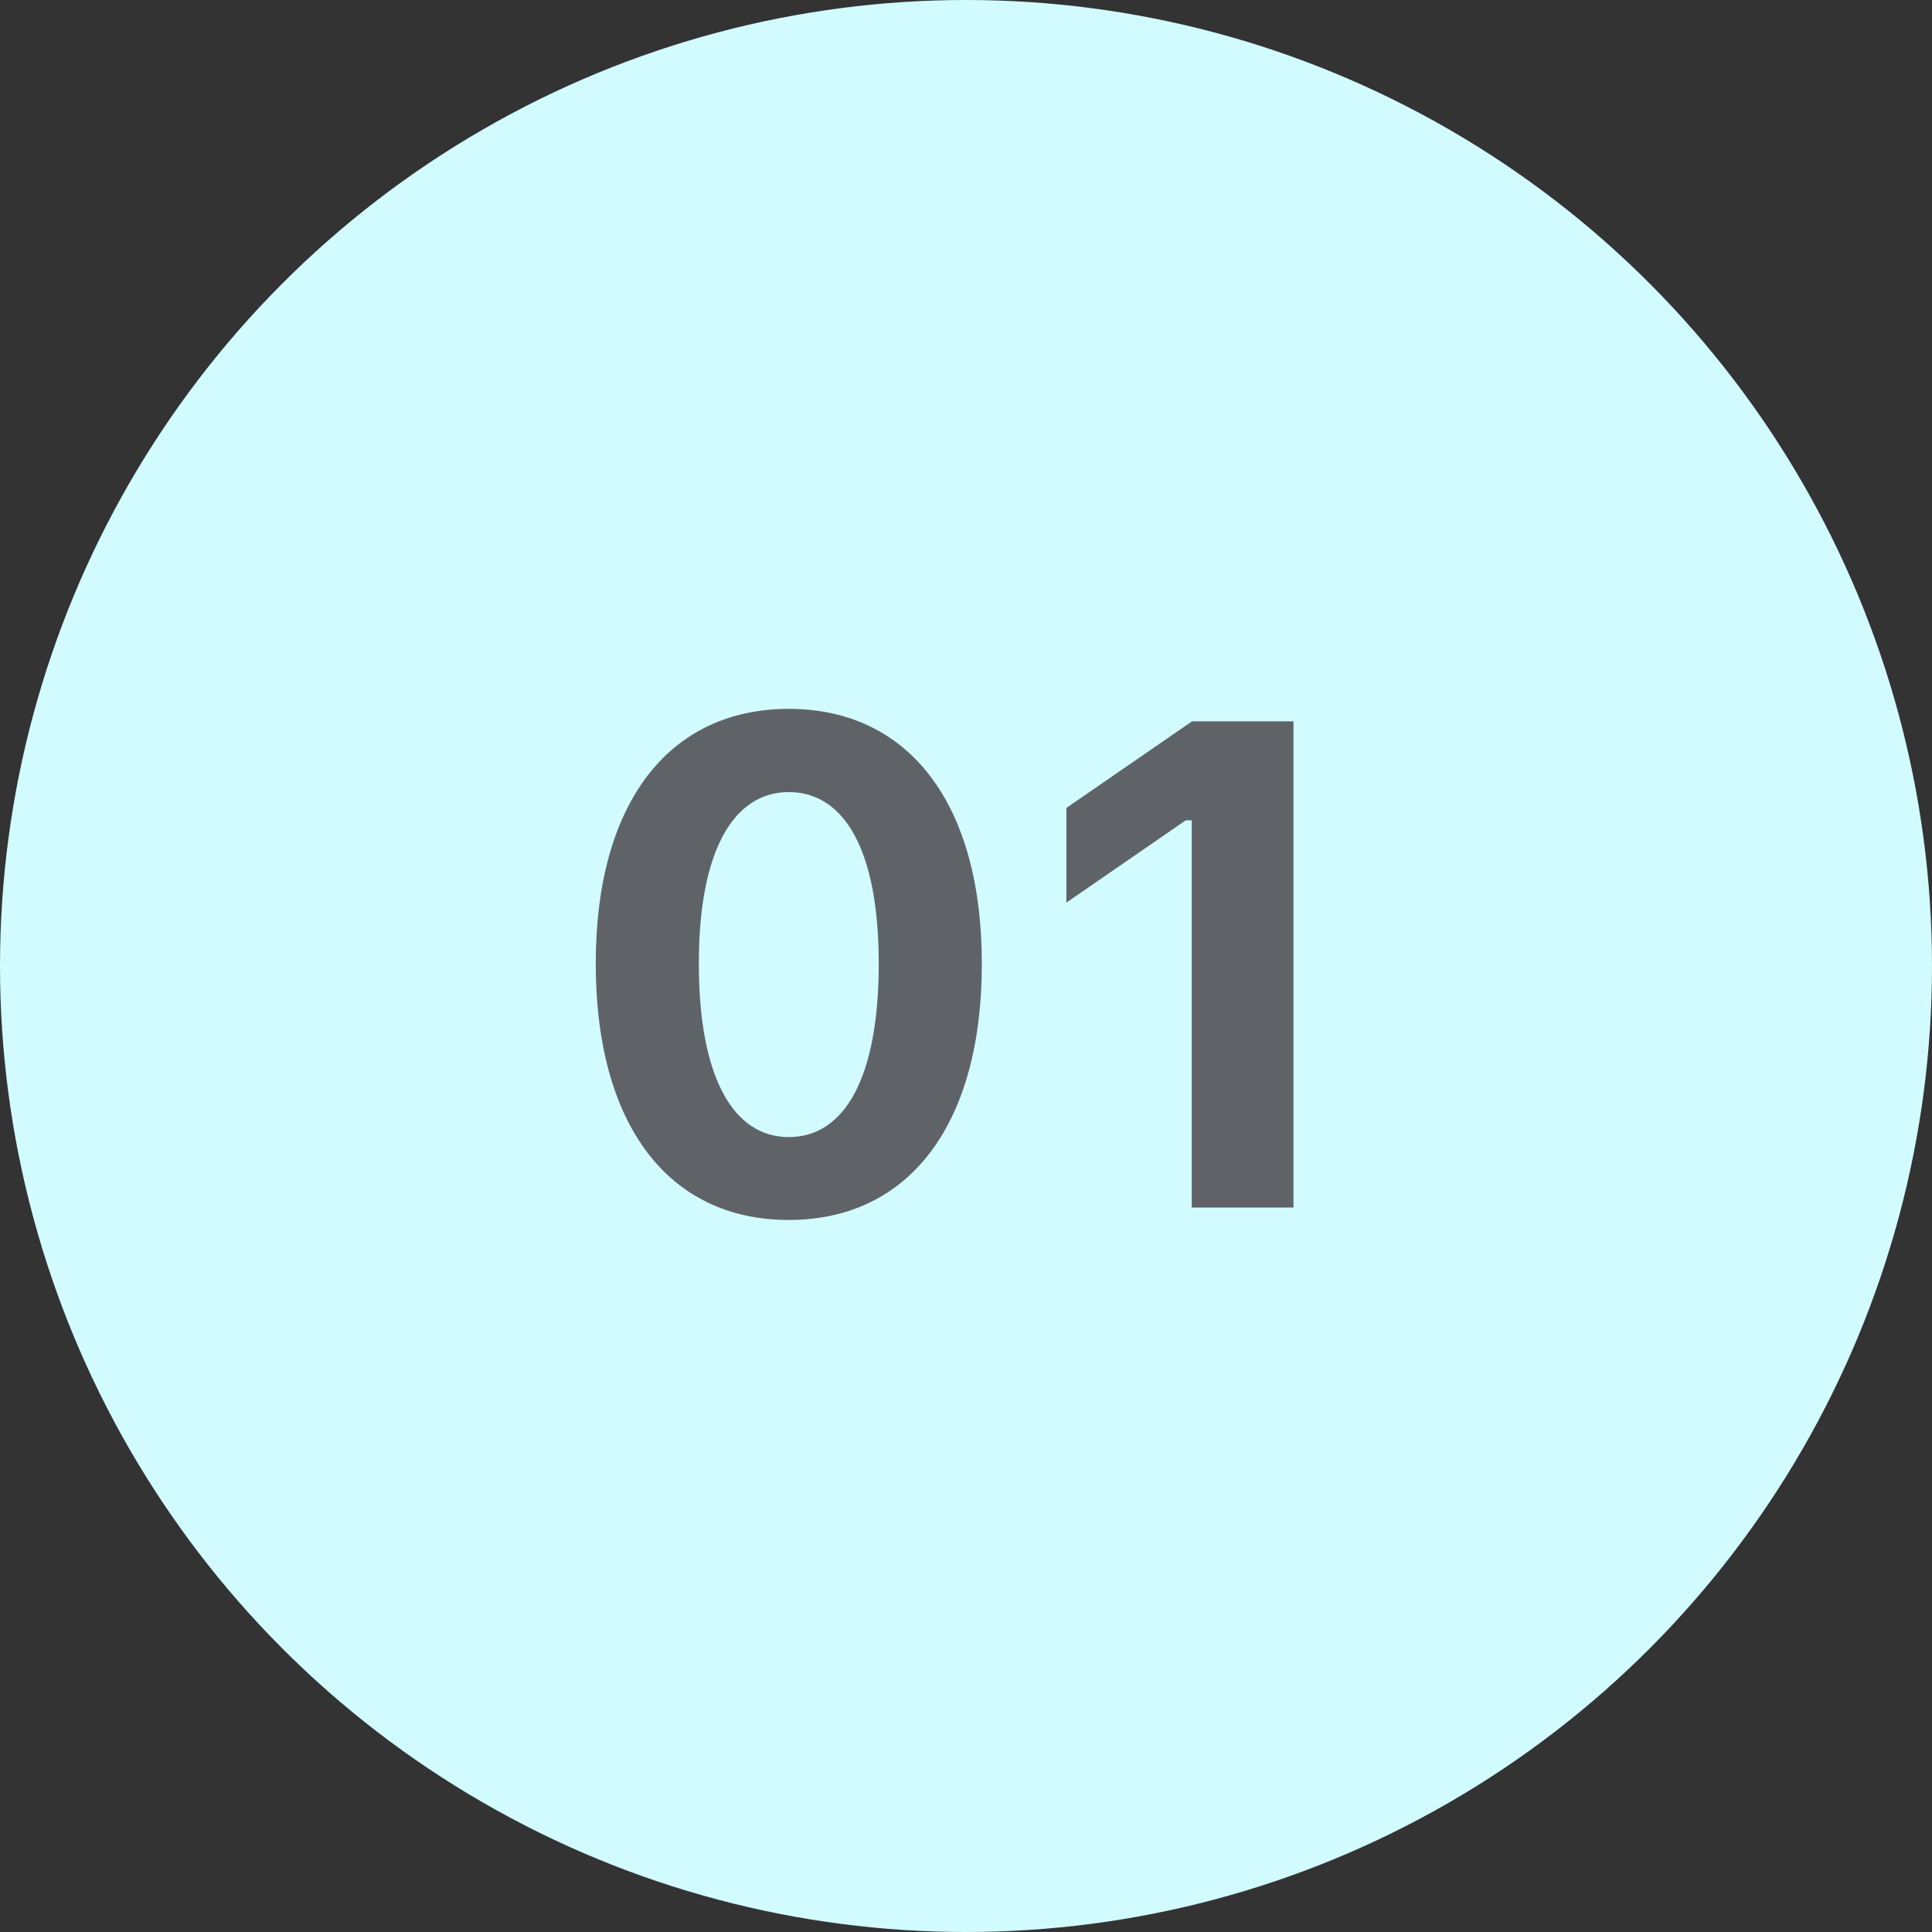
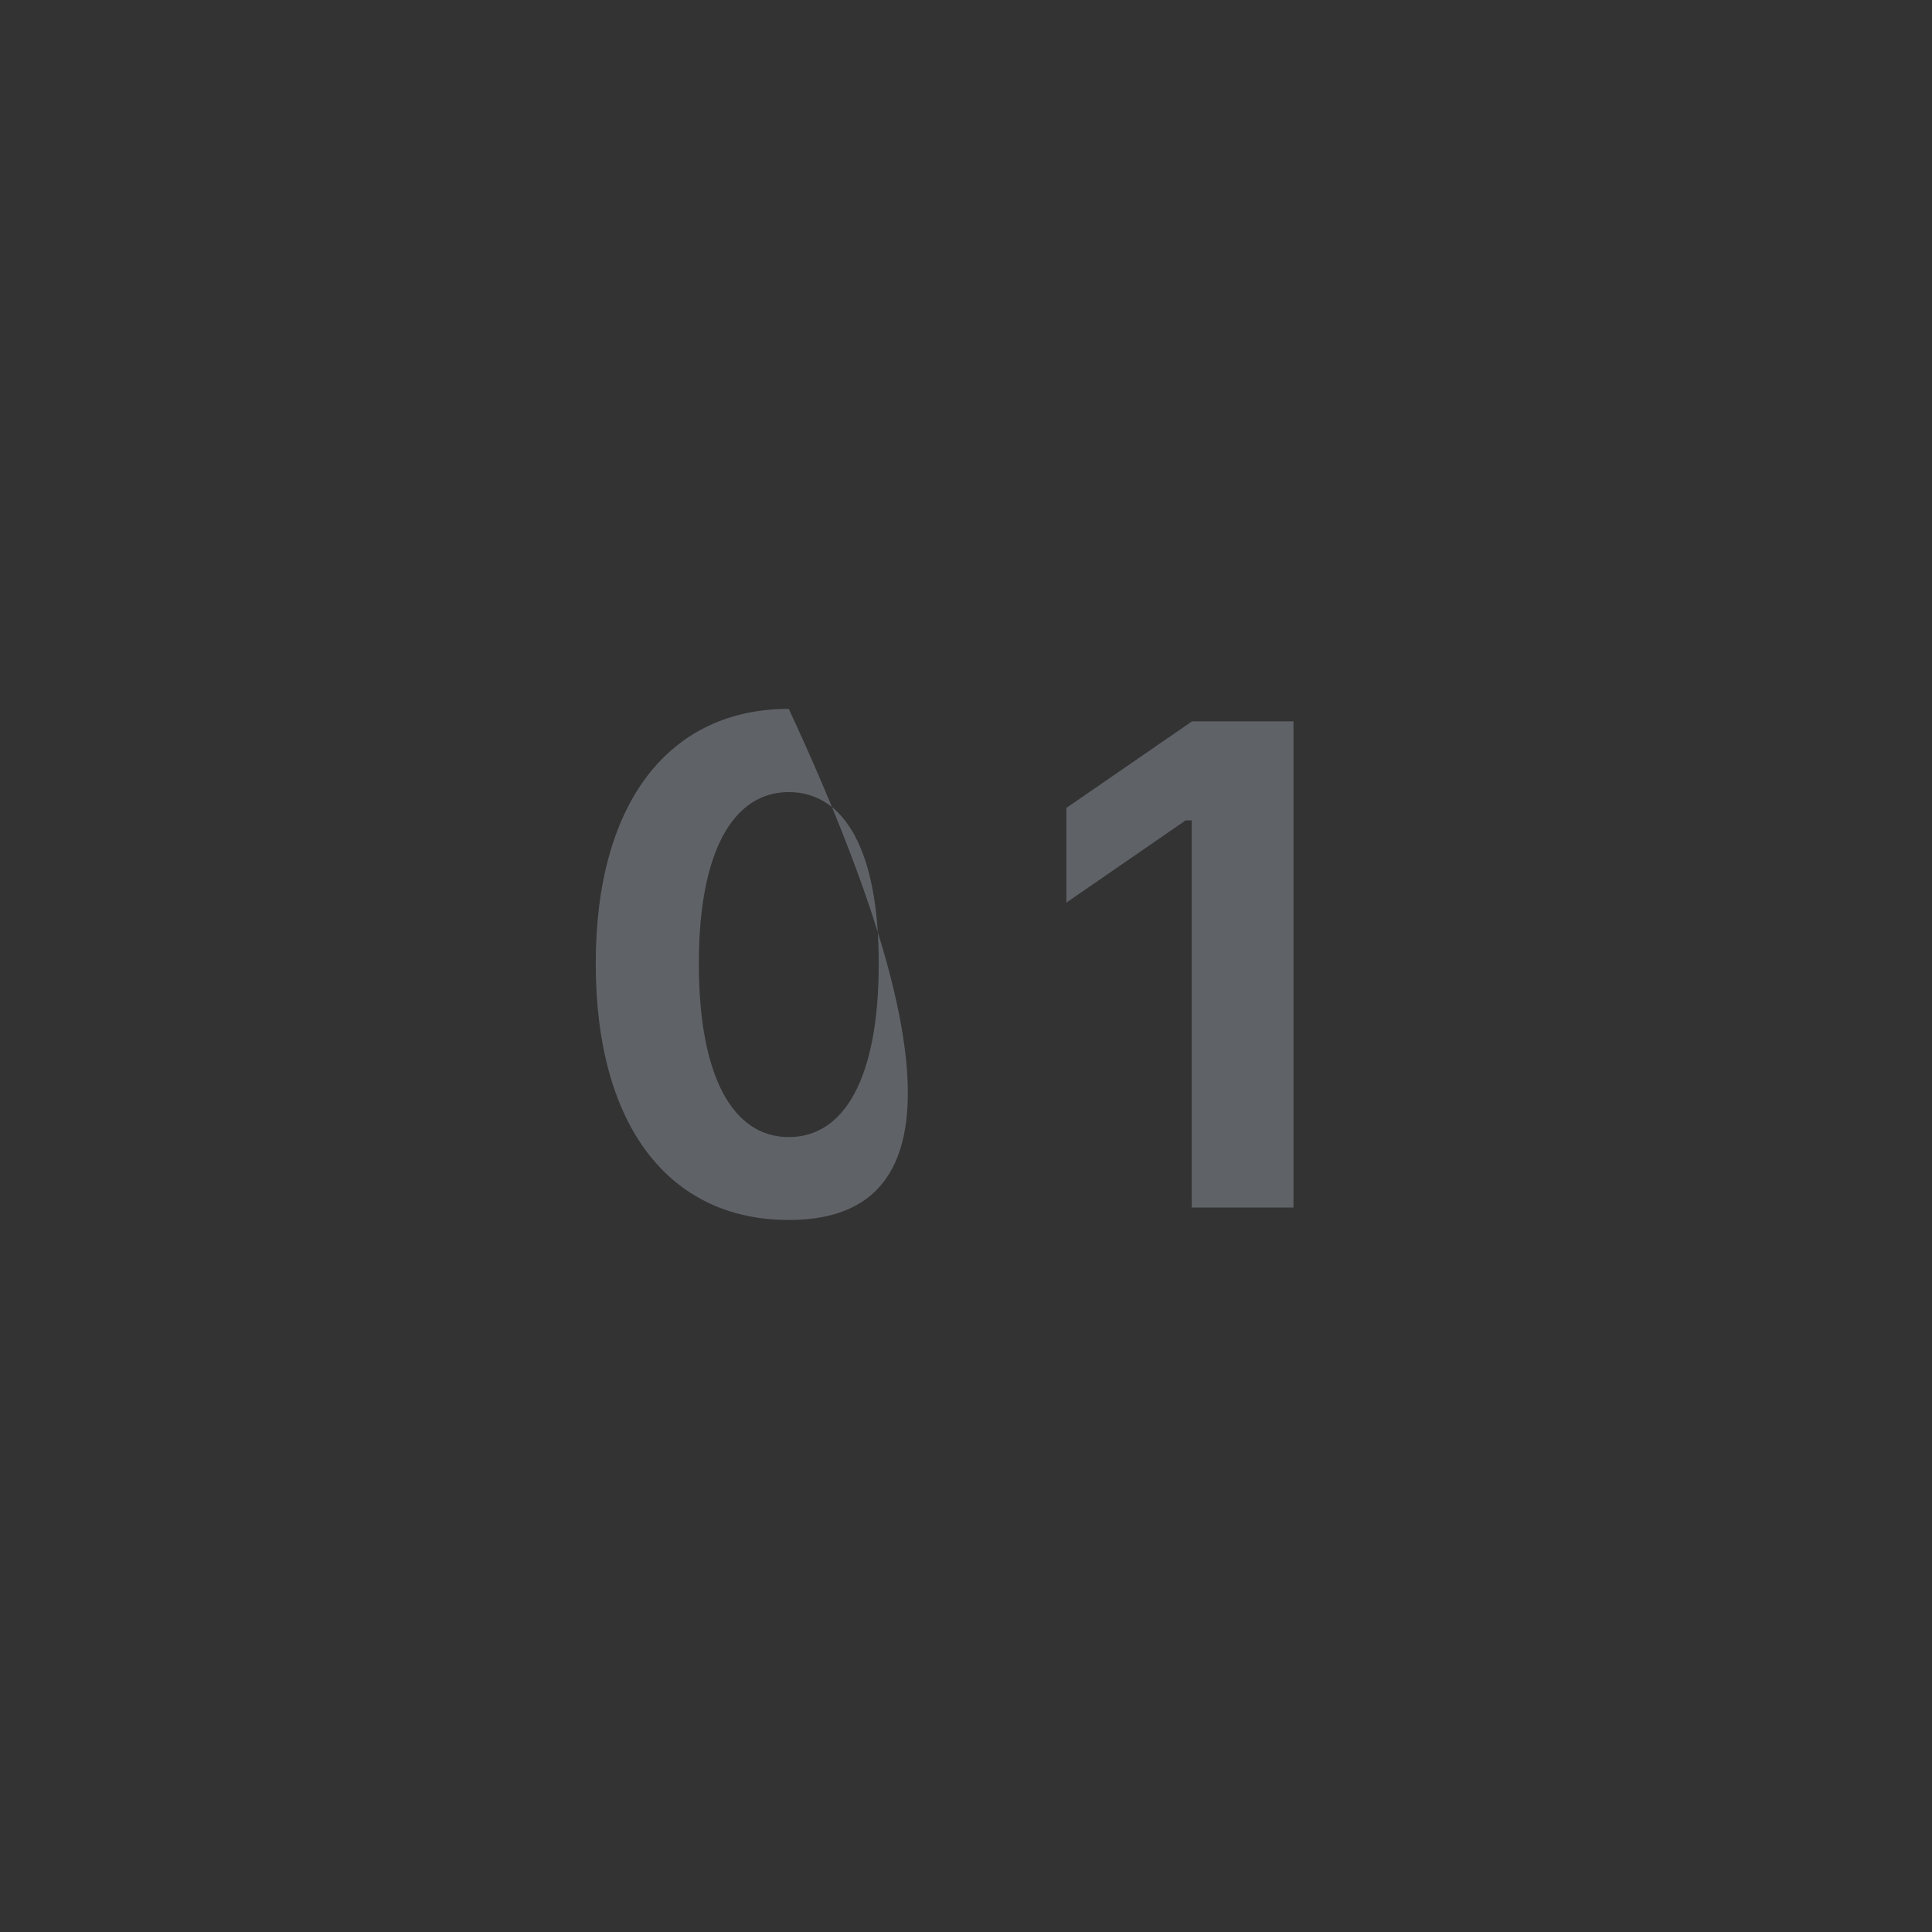
<svg xmlns="http://www.w3.org/2000/svg" width="56" height="56" viewBox="0 0 56 56" fill="none">
  <rect x="0" y="0" width="56" height="56" fill="#333333" stroke="none" />
-   <circle cx="28" cy="28" r="28" fill="#D1FBFF" />
-   <path d="M22.863 35.361C19.377 35.361 17.268 32.607 17.268 27.93C17.268 23.262 19.396 20.547 22.863 20.547C26.32 20.547 28.459 23.262 28.459 27.939C28.459 32.598 26.35 35.361 22.863 35.361ZM22.863 32.959C24.484 32.959 25.471 31.23 25.471 27.93C25.471 24.648 24.475 22.959 22.863 22.959C21.262 22.959 20.256 24.658 20.256 27.93C20.256 31.221 21.252 32.959 22.863 32.959ZM34.543 35V23.779H34.367L30.91 26.162V23.418L34.553 20.908H37.492V35H34.543Z" fill="#5F6368" />
+   <path d="M22.863 35.361C19.377 35.361 17.268 32.607 17.268 27.93C17.268 23.262 19.396 20.547 22.863 20.547C28.459 32.598 26.35 35.361 22.863 35.361ZM22.863 32.959C24.484 32.959 25.471 31.23 25.471 27.93C25.471 24.648 24.475 22.959 22.863 22.959C21.262 22.959 20.256 24.658 20.256 27.93C20.256 31.221 21.252 32.959 22.863 32.959ZM34.543 35V23.779H34.367L30.91 26.162V23.418L34.553 20.908H37.492V35H34.543Z" fill="#5F6368" />
</svg>